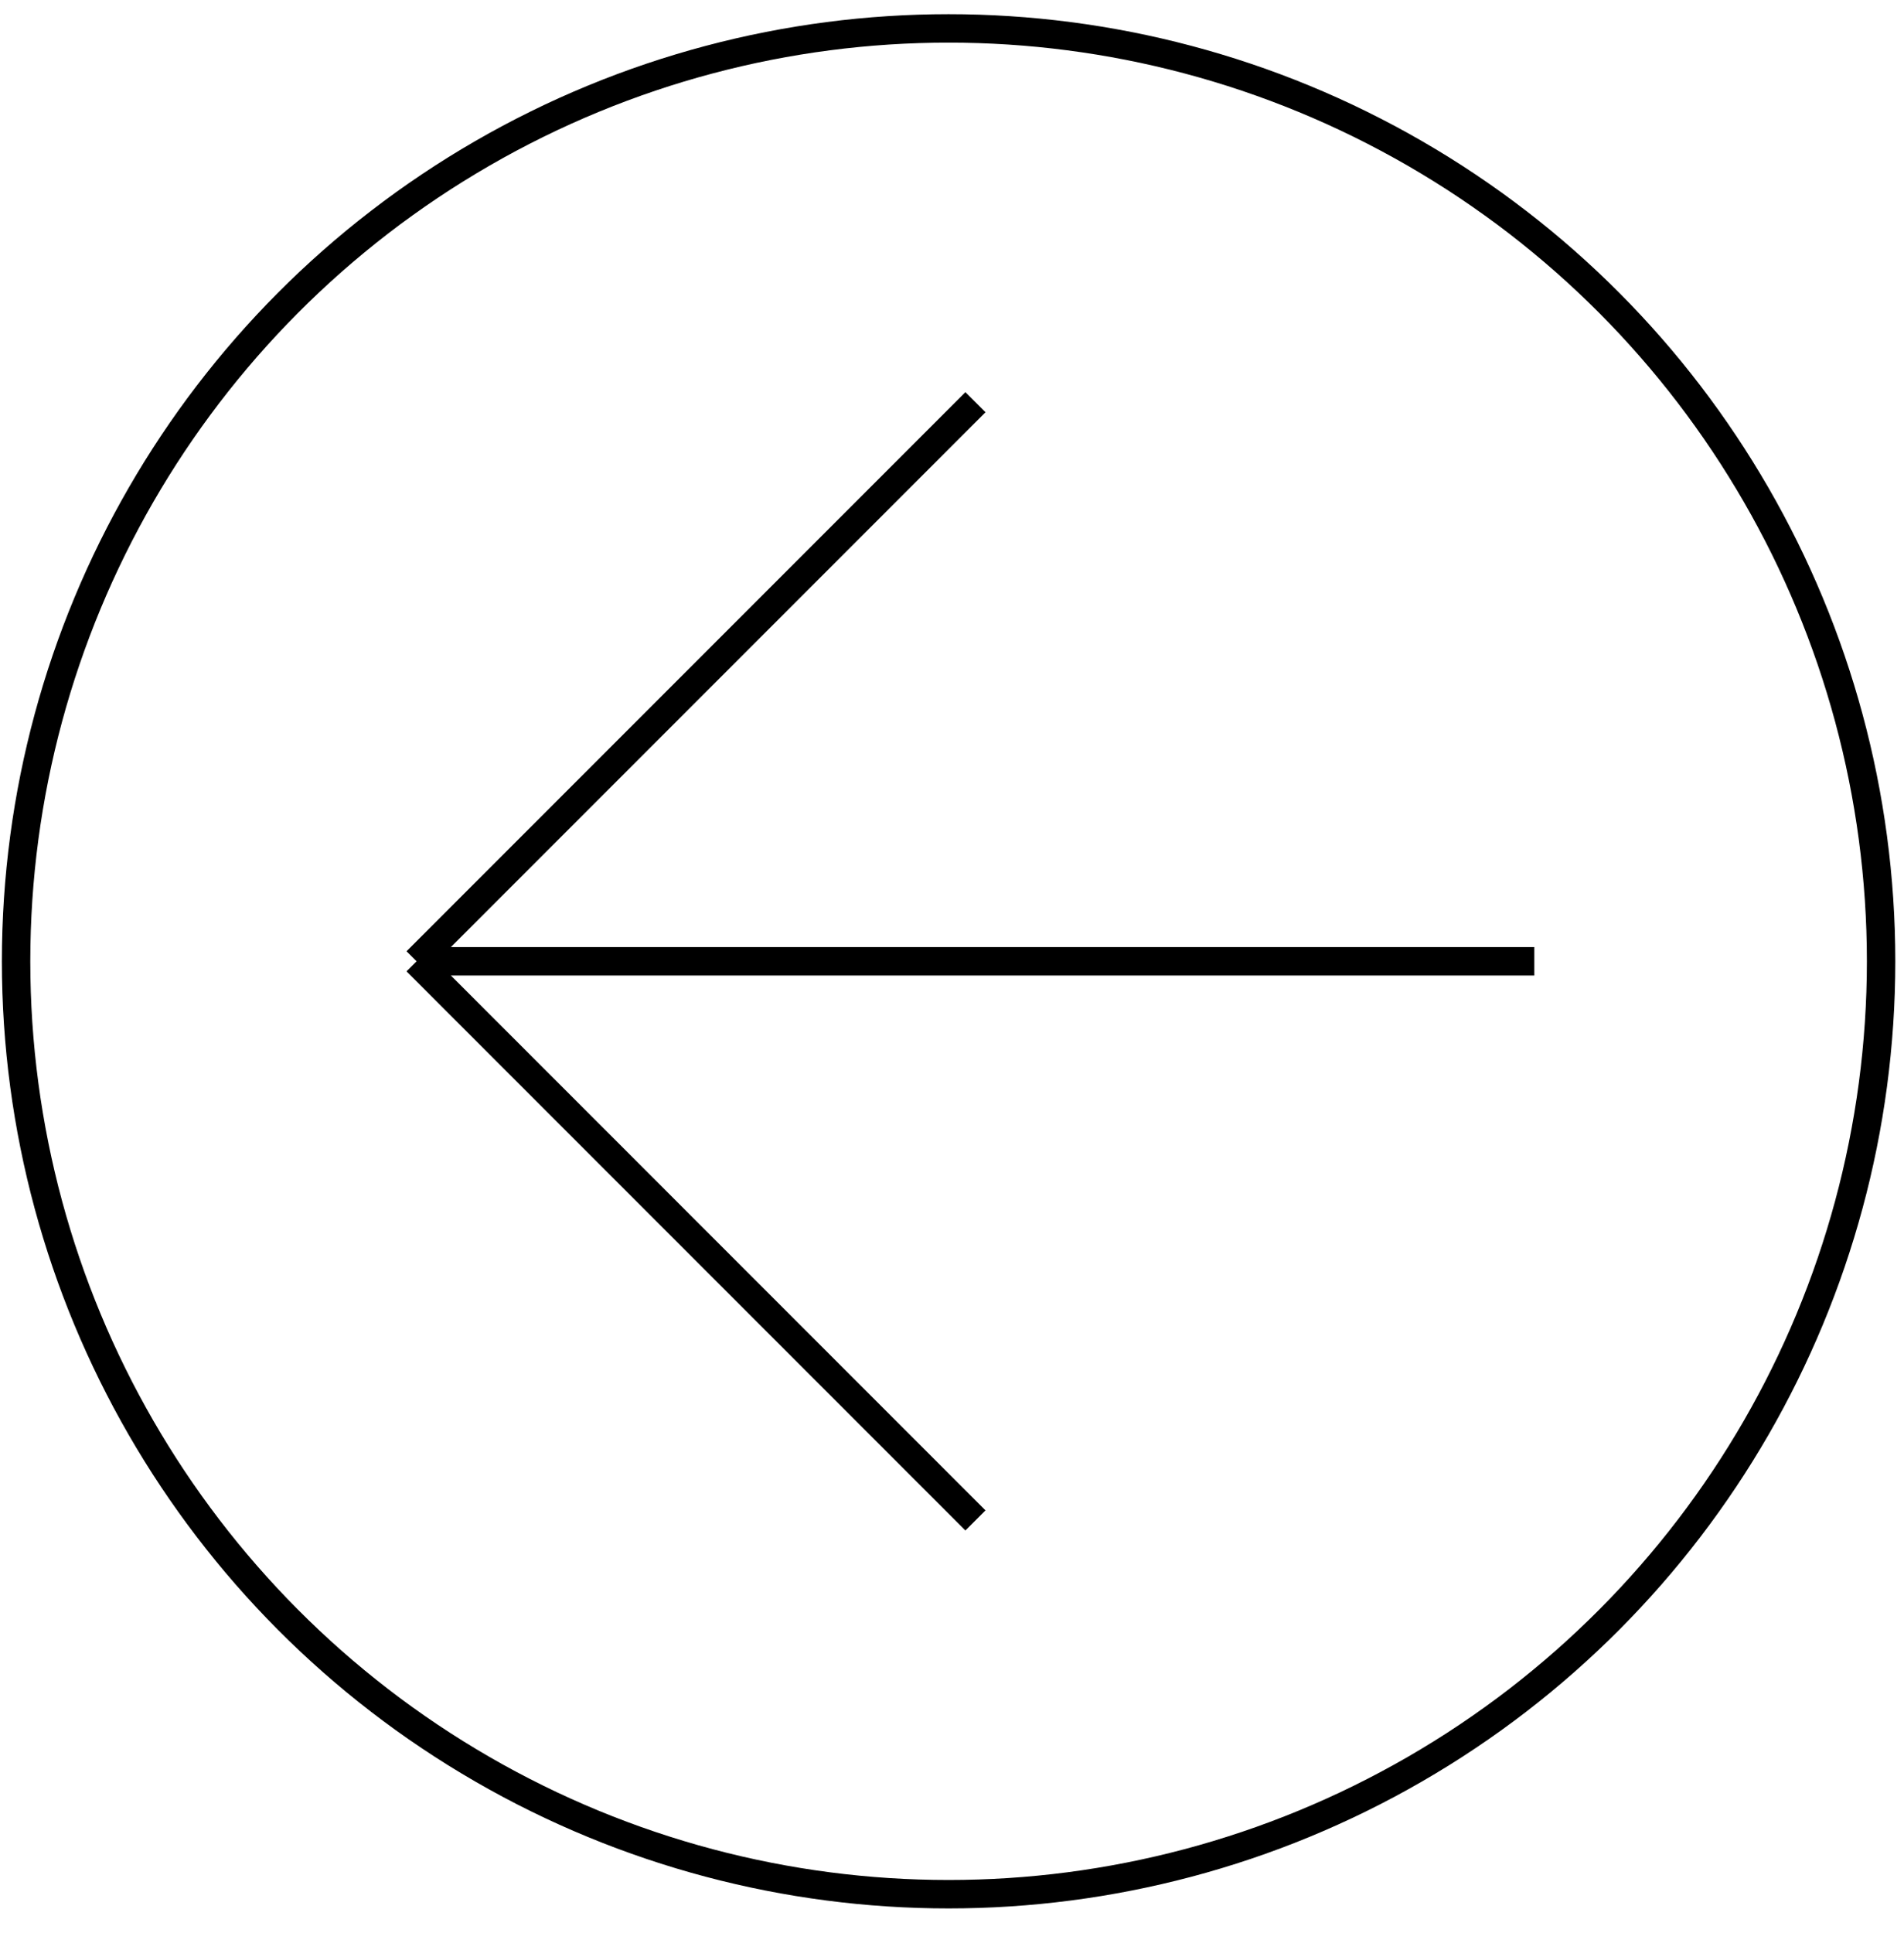
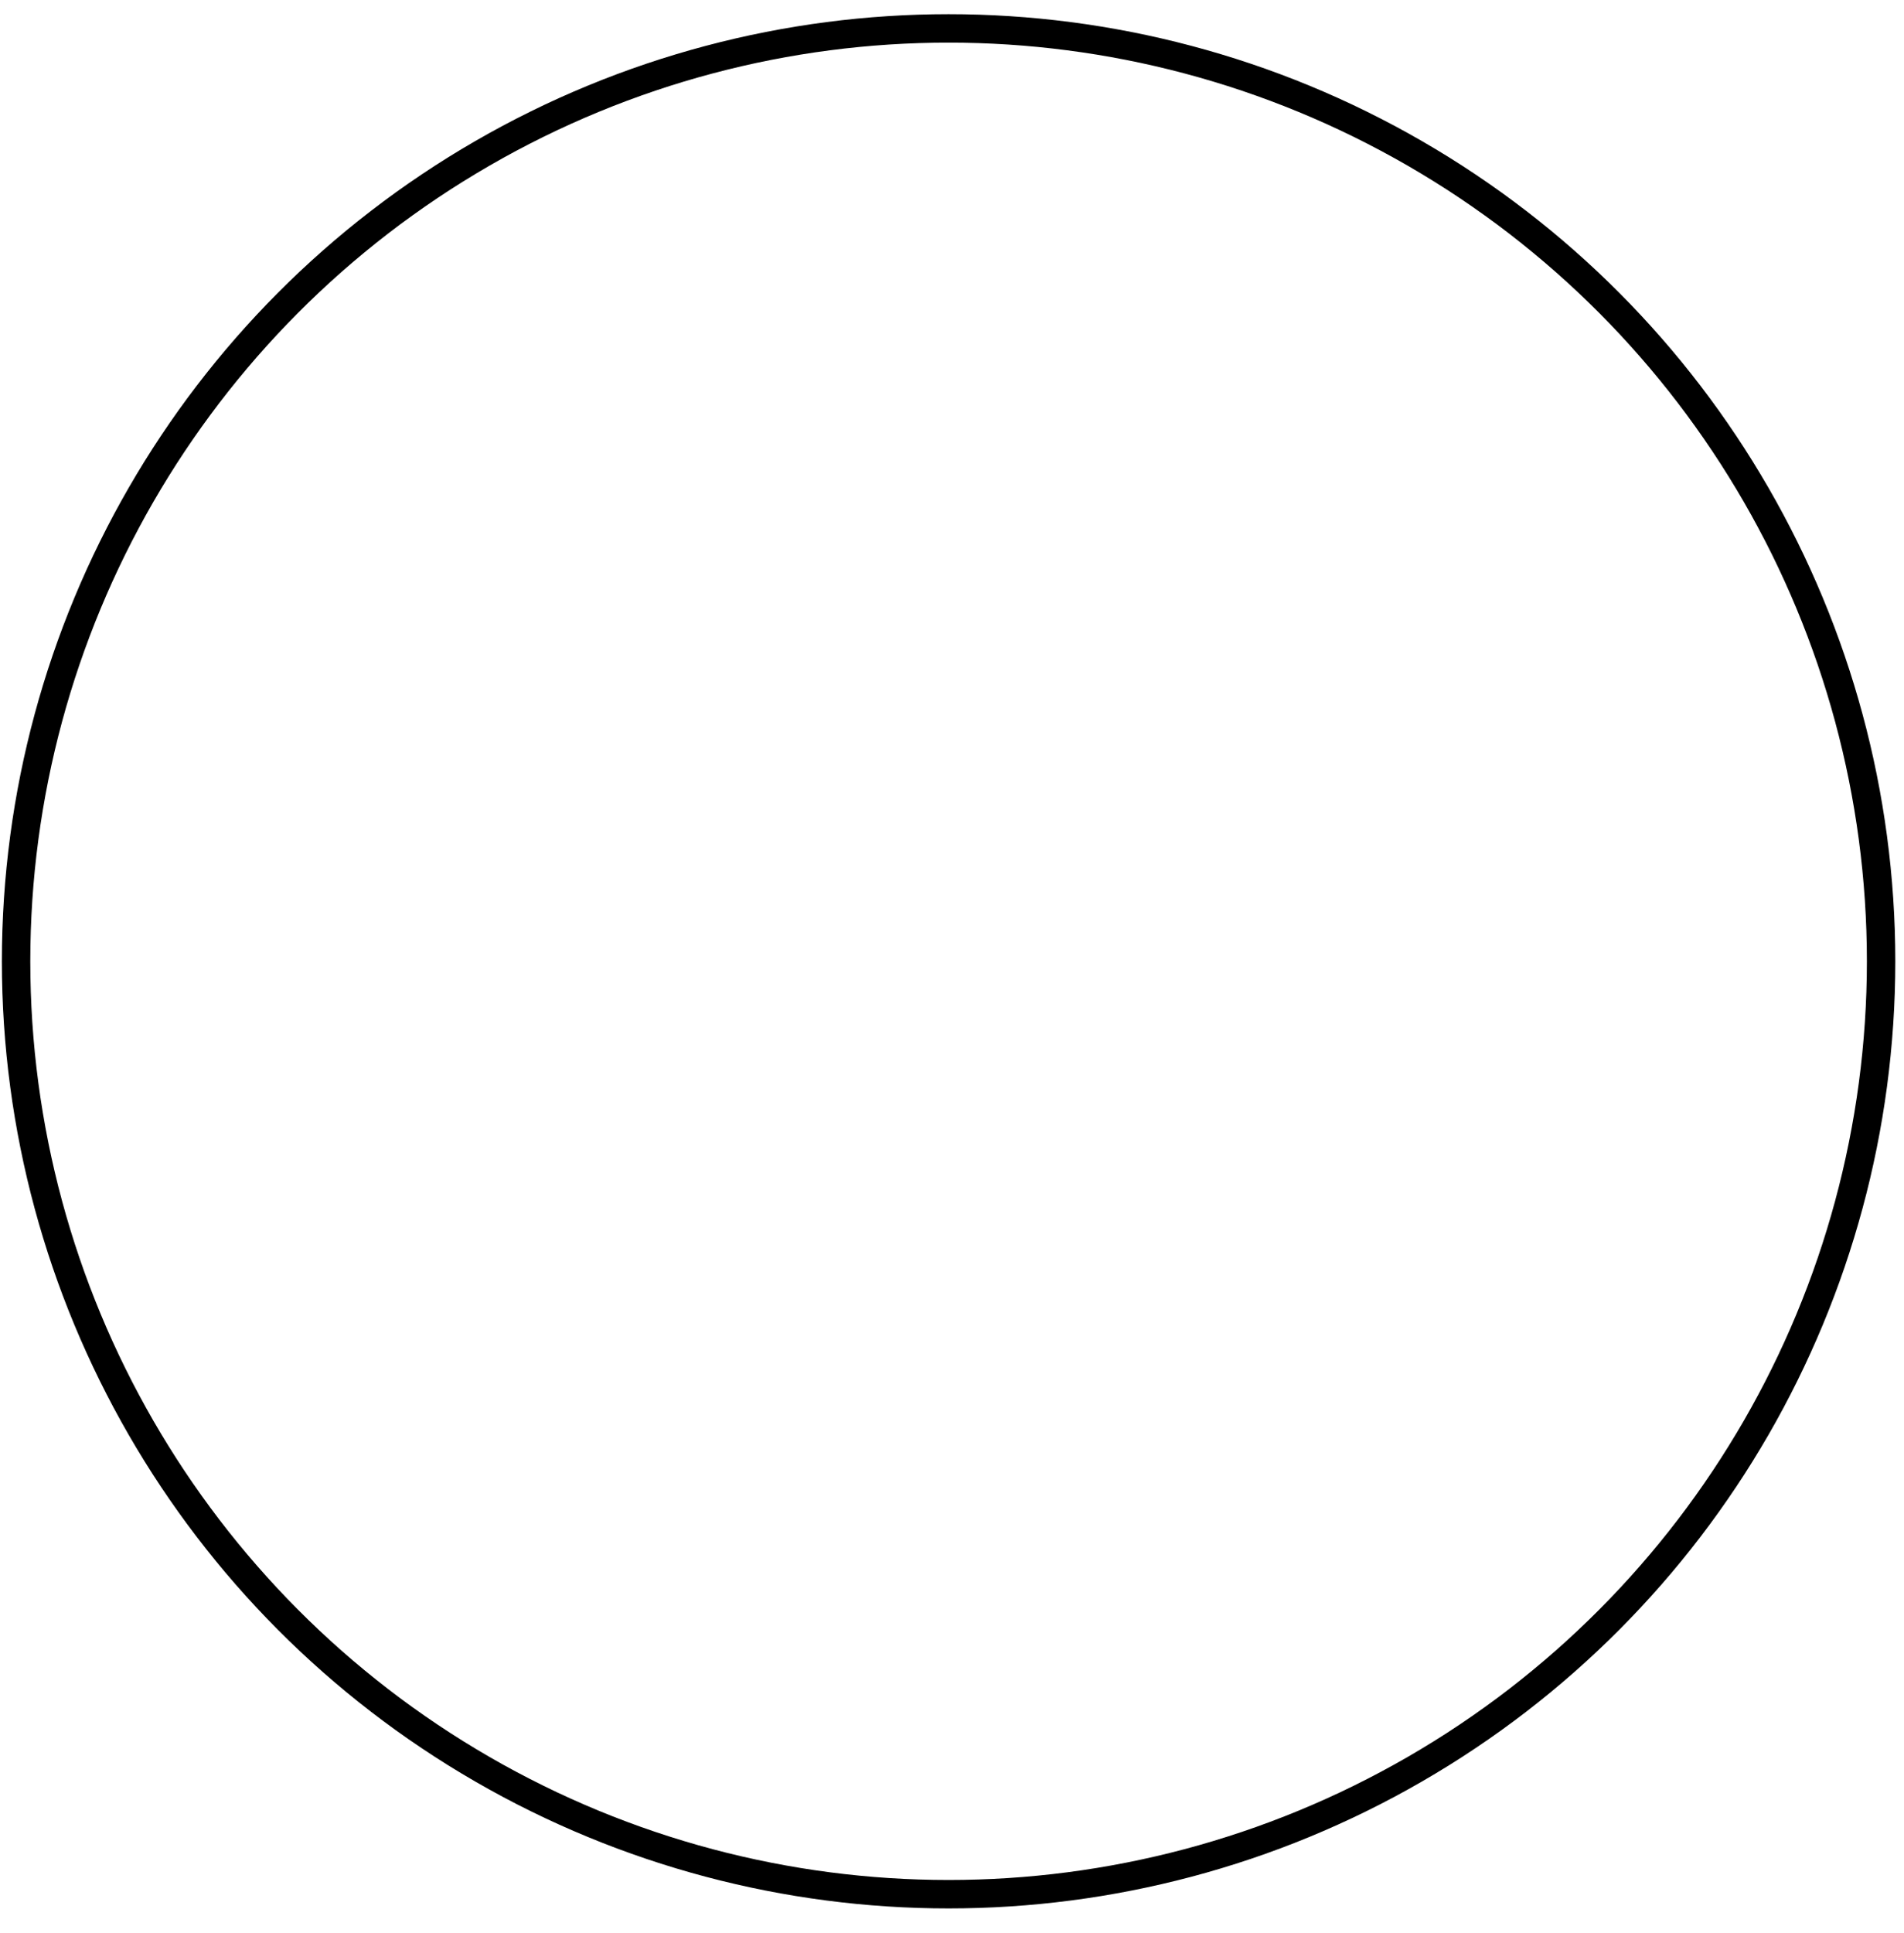
<svg xmlns="http://www.w3.org/2000/svg" width="67" height="68" viewBox="0 0 67 68" fill="none">
  <circle cx="33.38" cy="33.813" r="32.814" transform="rotate(-180 33.38 33.813)" stroke="black" />
-   <path d="M34.325 53.48L14.659 33.813M14.659 33.813L34.325 14.147M14.659 33.813L53.991 33.813" stroke="black" />
</svg>